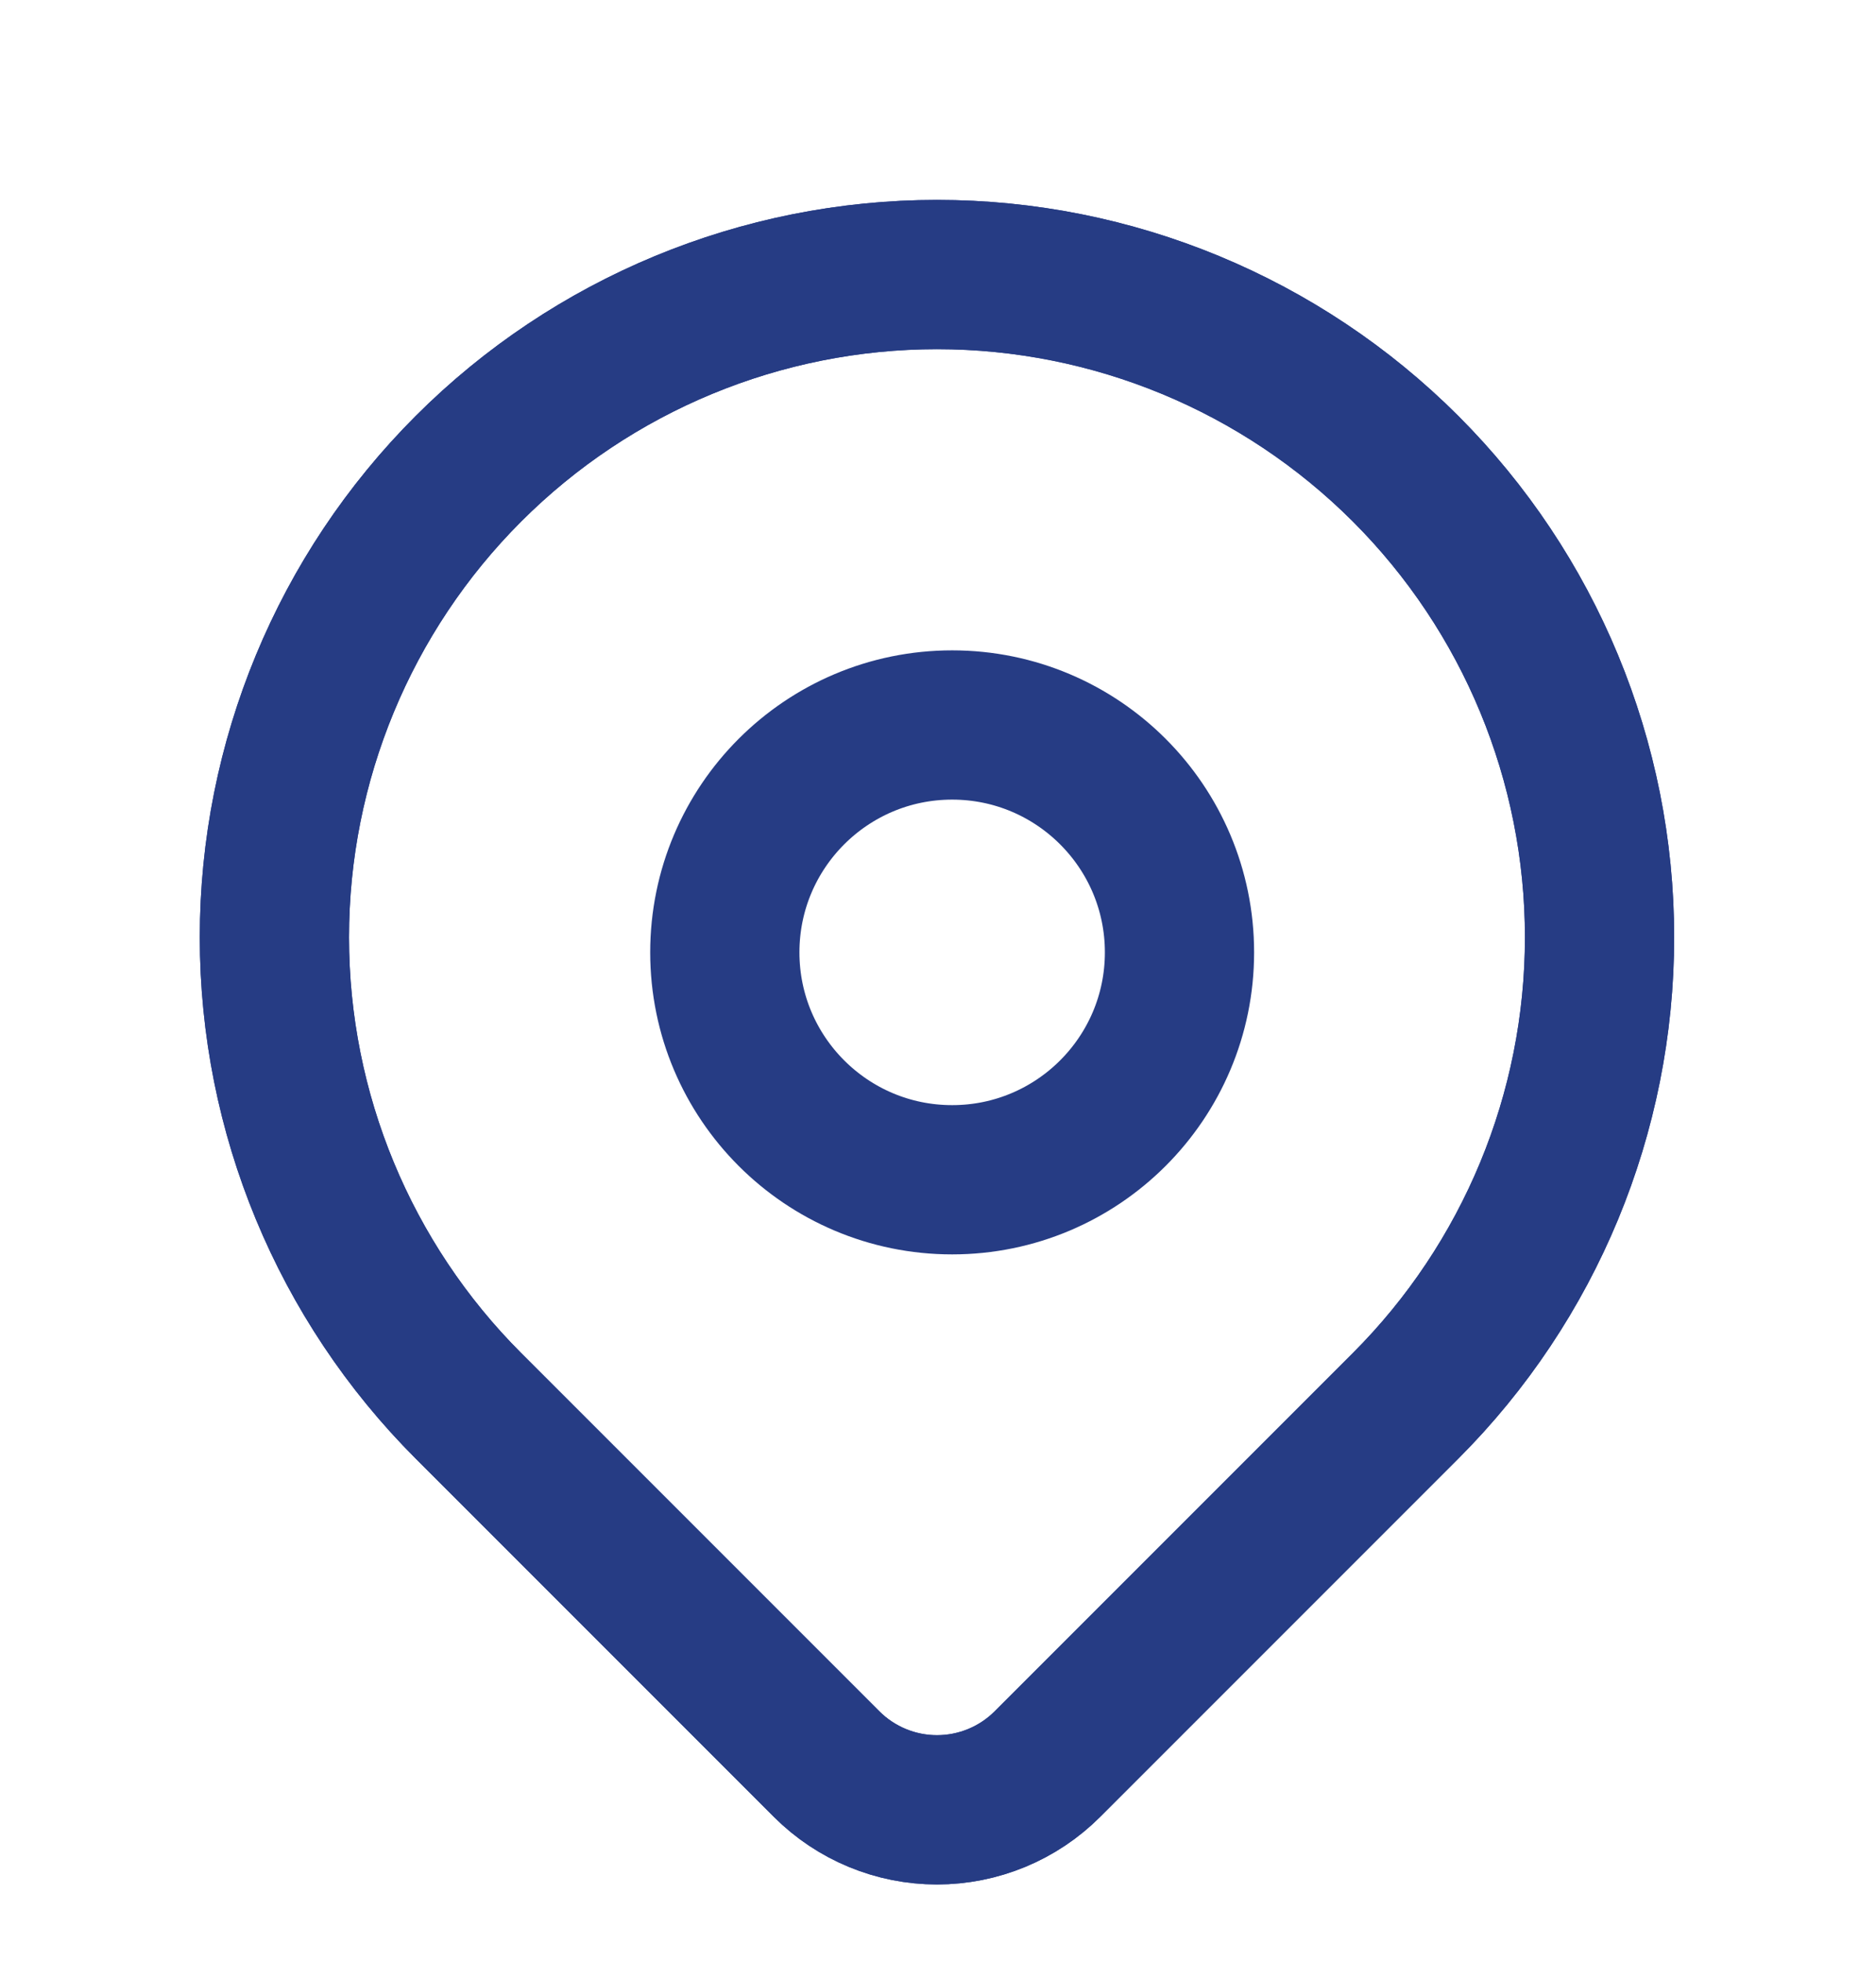
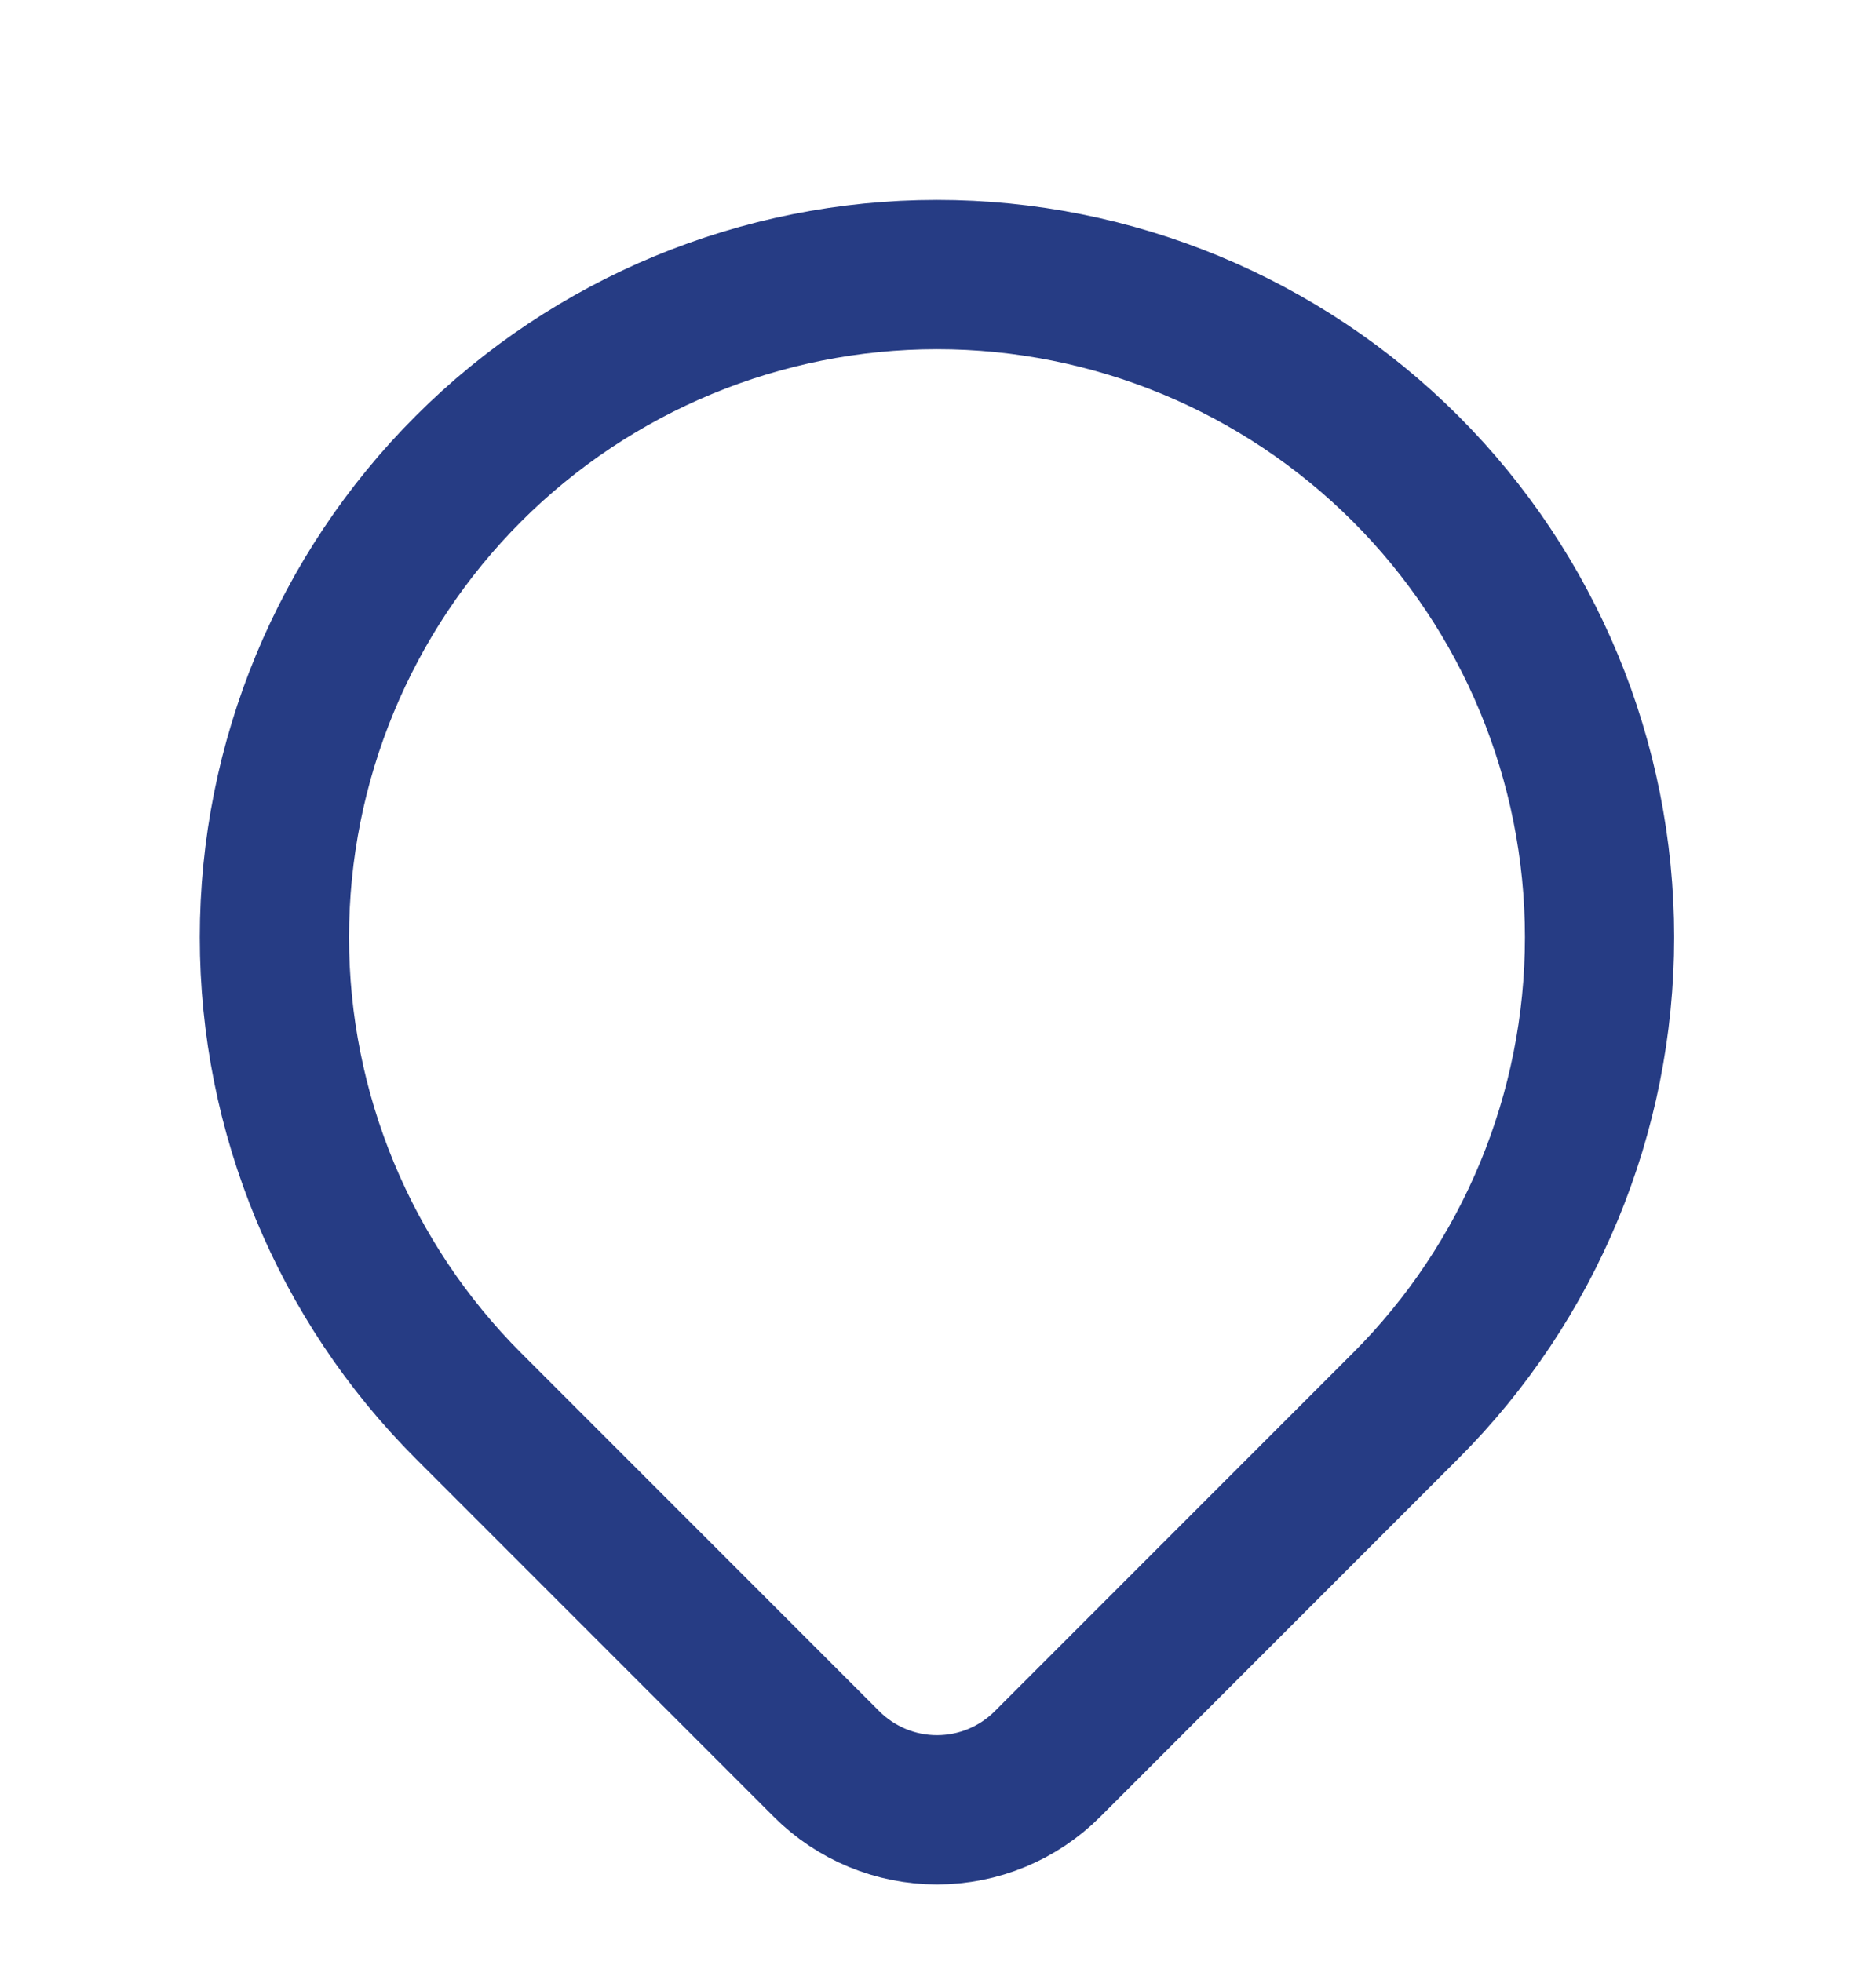
<svg xmlns="http://www.w3.org/2000/svg" width="22" height="23" viewBox="0 0 22 23" fill="none">
  <path d="M16.483 5.495C17.94 6.952 18.758 8.928 18.758 10.989C18.758 13.05 17.94 15.026 16.483 16.483L12.283 20.683C11.94 21.026 11.474 21.219 10.988 21.219C10.503 21.219 10.037 21.026 9.694 20.683L5.494 16.483C4.037 15.026 3.218 13.05 3.218 10.989C3.218 8.928 4.037 6.952 5.494 5.495C6.951 4.038 8.928 3.219 10.988 3.219C13.049 3.219 15.025 4.038 16.483 5.495Z" stroke="#263C84" stroke-width="1.75" stroke-linecap="round" stroke-linejoin="round" />
-   <path d="M16.483 5.495C17.94 6.952 18.758 8.928 18.758 10.989C18.758 13.05 17.94 15.026 16.483 16.483L12.283 20.683C11.94 21.026 11.474 21.219 10.988 21.219C10.503 21.219 10.037 21.026 9.694 20.683L5.494 16.483C4.037 15.026 3.218 13.05 3.218 10.989C3.218 8.928 4.037 6.952 5.494 5.495C6.951 4.038 8.928 3.219 10.988 3.219C13.049 3.219 15.025 4.038 16.483 5.495Z" stroke="#263C84" stroke-width="1.75" stroke-linecap="round" stroke-linejoin="round" />
-   <path d="M11.166 13.832C12.638 13.832 13.832 12.638 13.832 11.166C13.832 9.694 12.638 8.5 11.166 8.5C9.694 8.5 8.5 9.694 8.5 11.166C8.5 12.638 9.694 13.832 11.166 13.832Z" stroke="#263C84" stroke-width="1.75" stroke-linecap="round" stroke-linejoin="round" />
</svg>